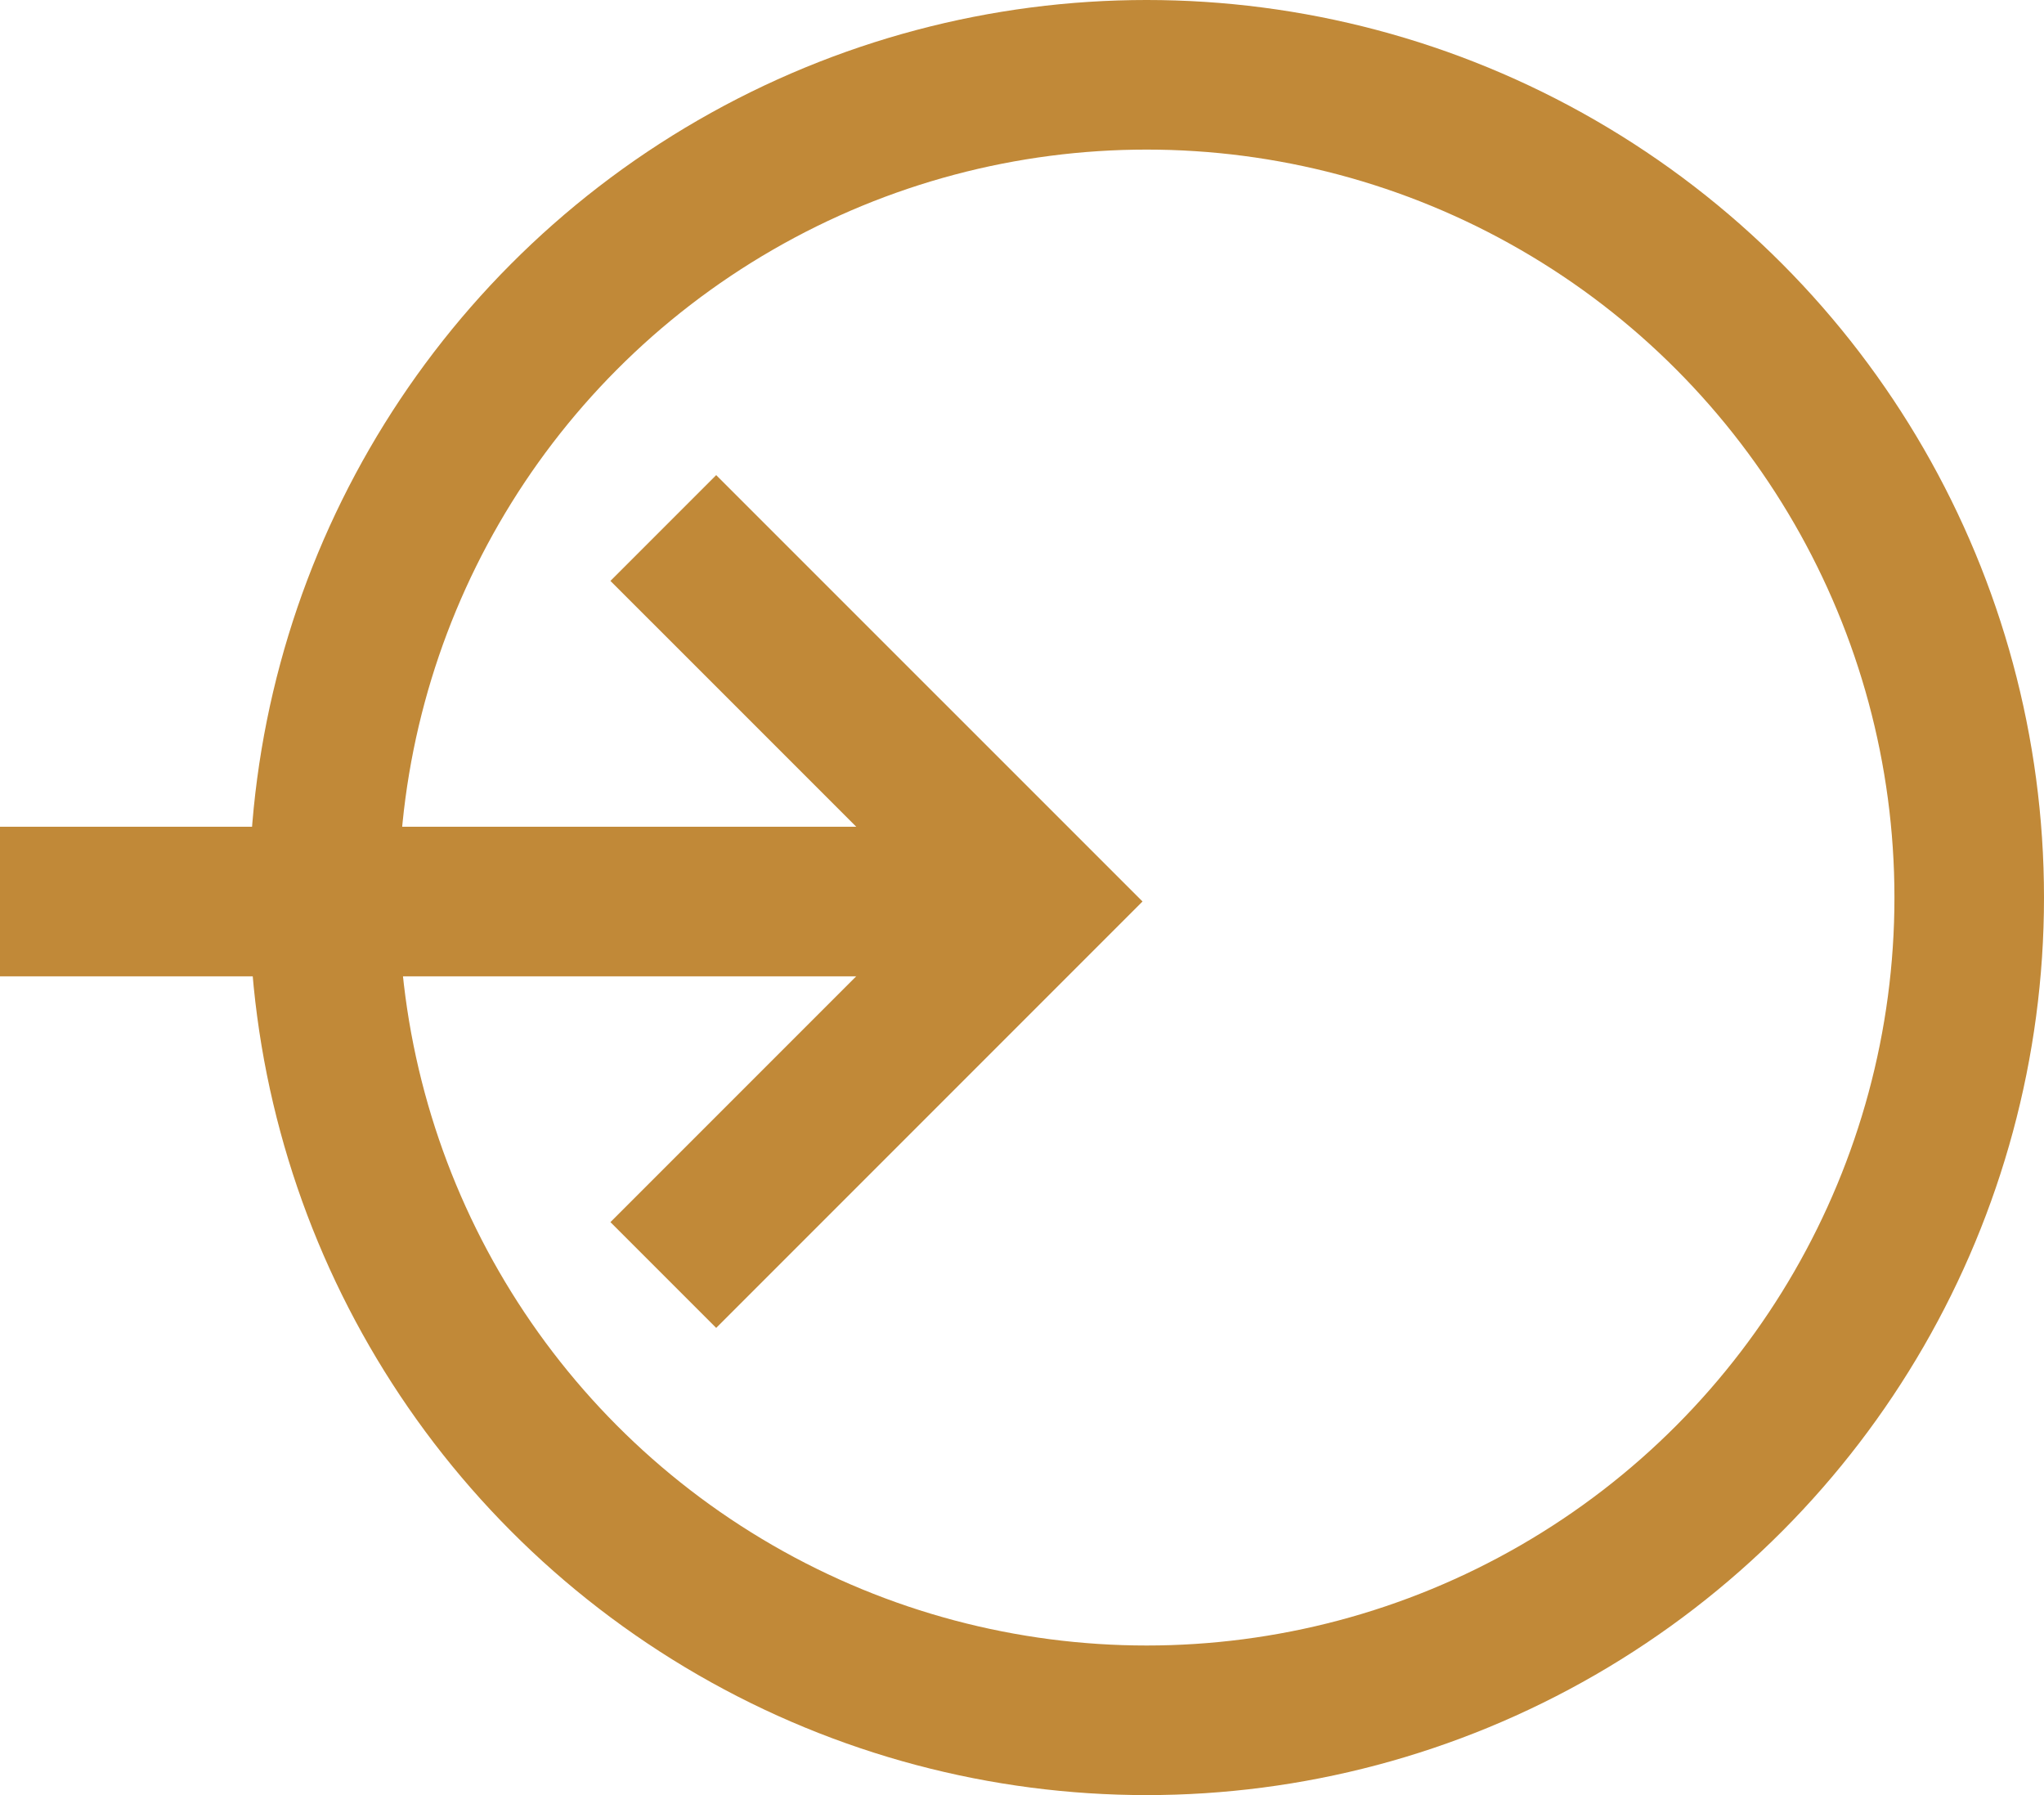
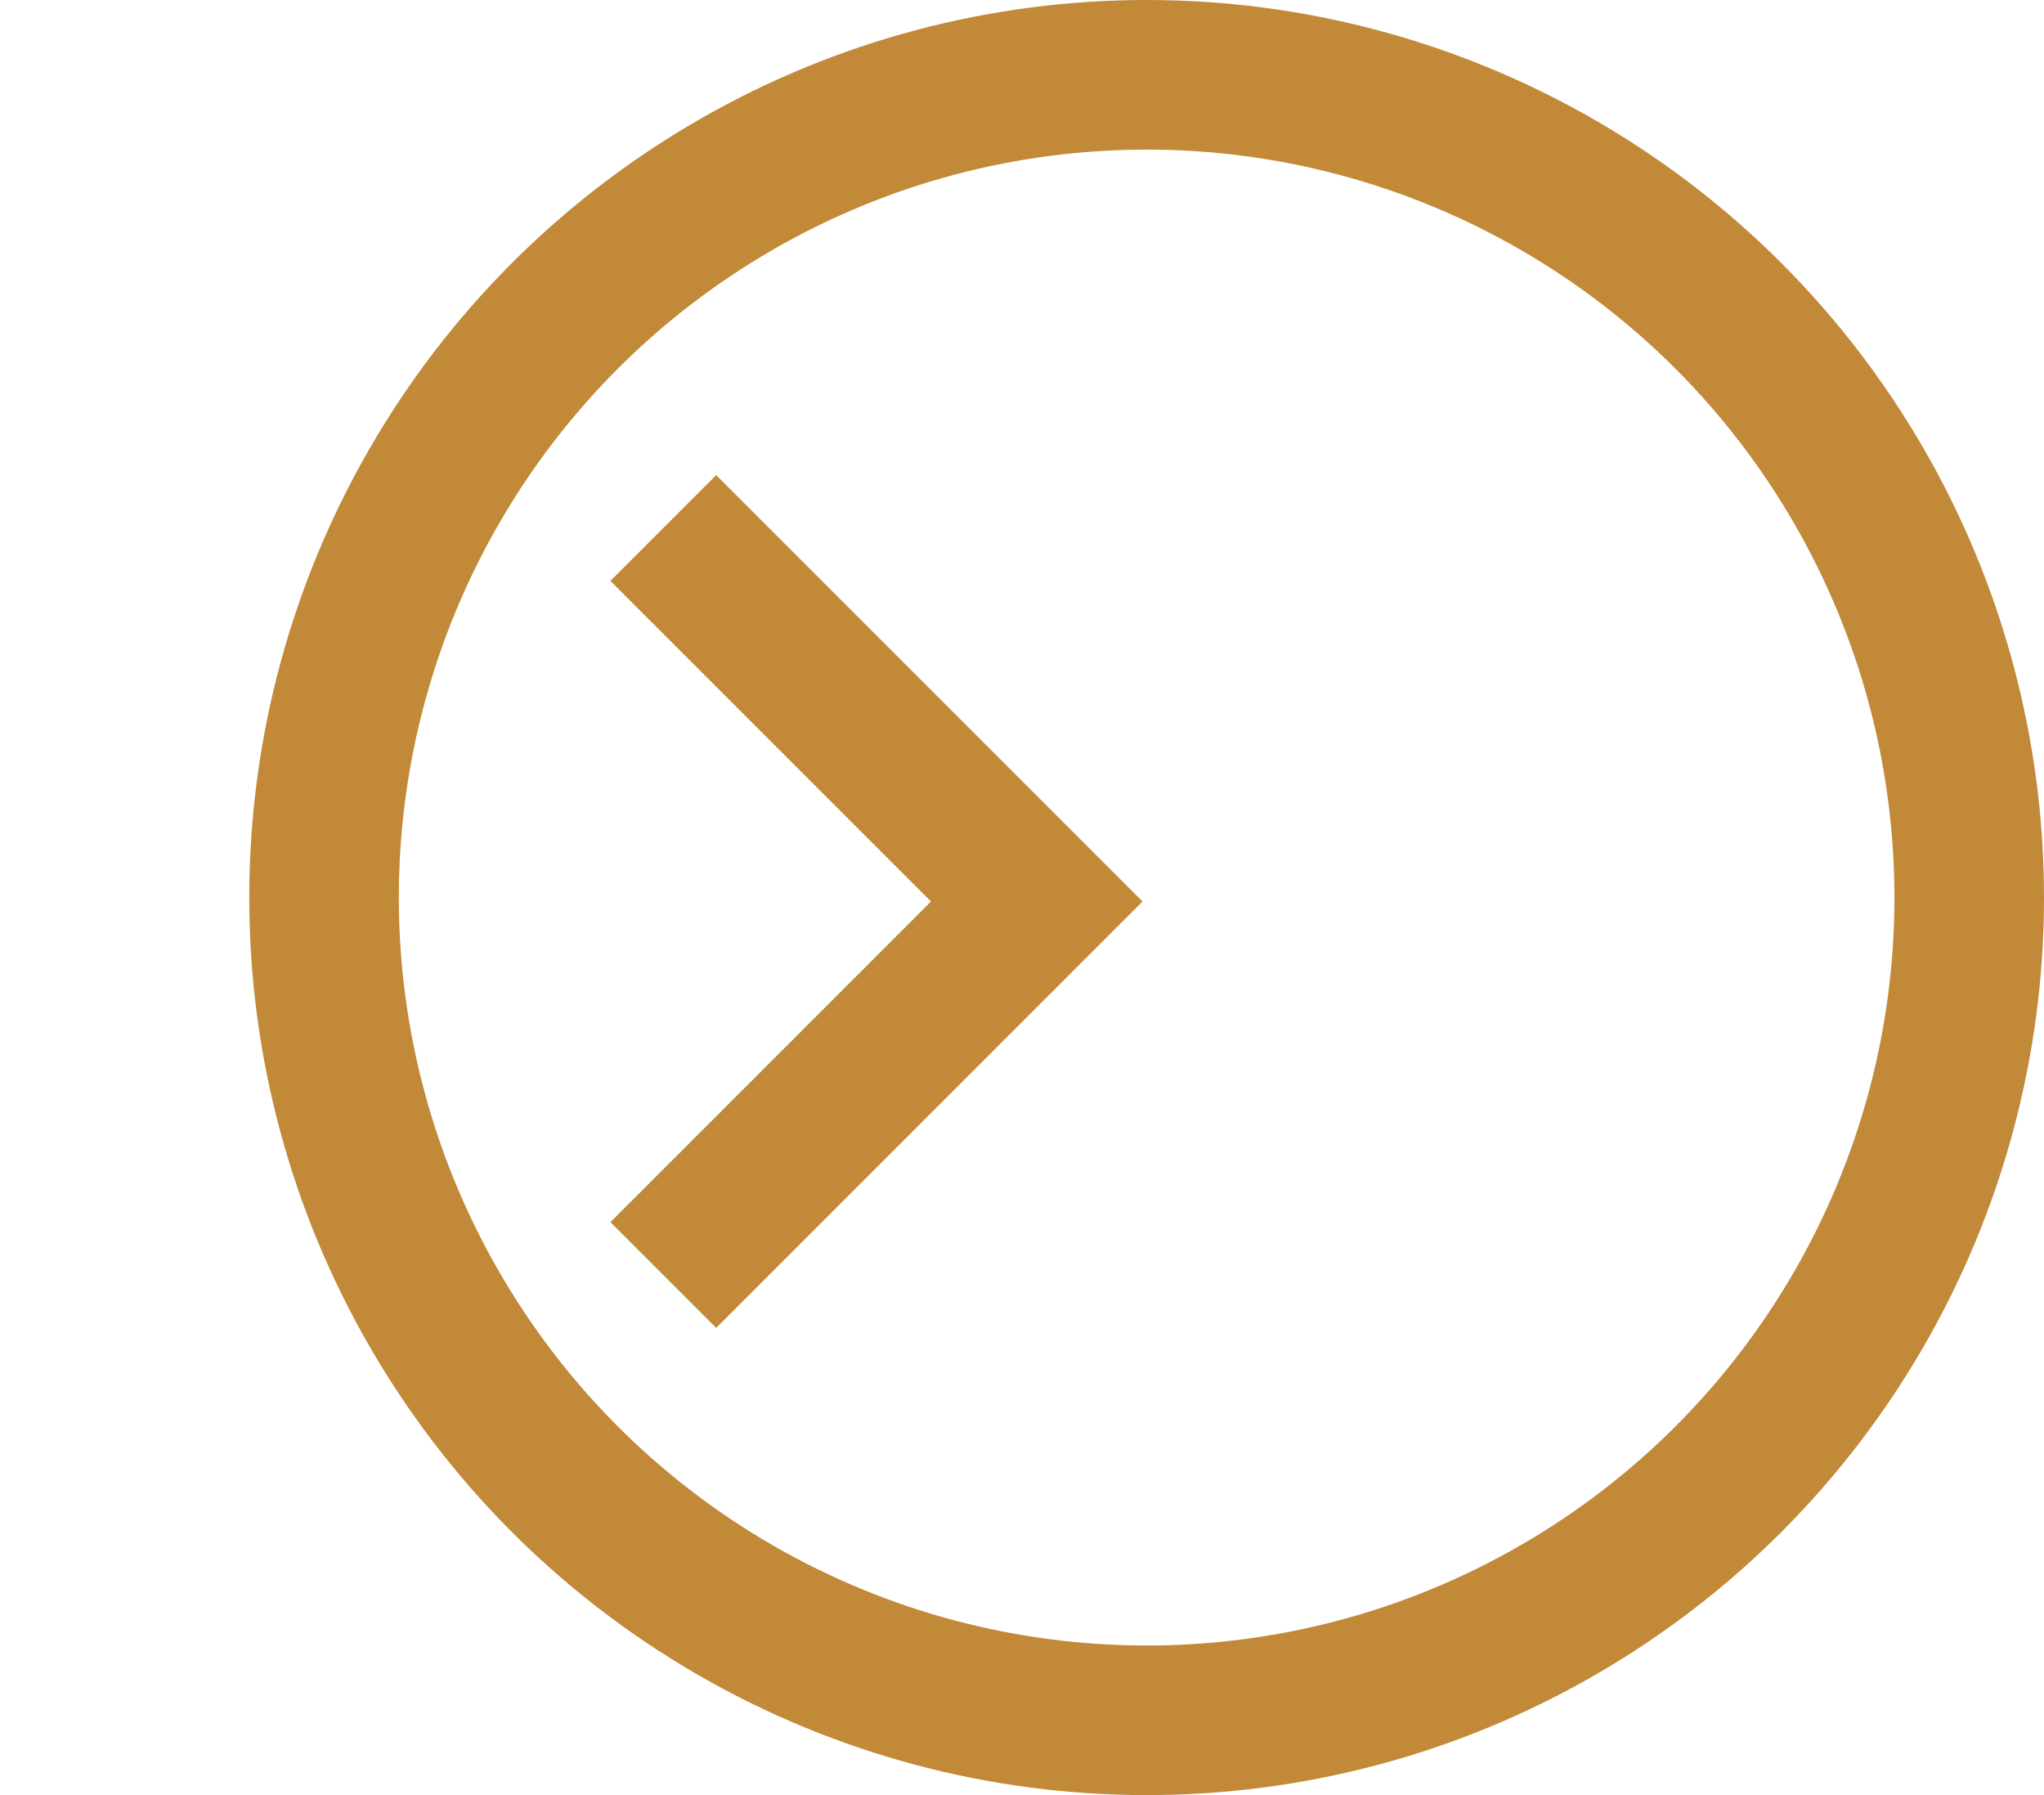
<svg xmlns="http://www.w3.org/2000/svg" id="Component_11_1" data-name="Component 11 – 1" width="41" height="36" viewBox="0 0 41 36">
-   <line id="Line_14" data-name="Line 14" x2="20" transform="translate(0 18.08)" fill="none" stroke="#c18938" stroke-width="3" />
  <path id="Path_13" data-name="Path 13" d="M592,5801l7.491,7.49L592,5815.981" transform="translate(-578.695 -5790.411)" fill="none" stroke="#c18938" stroke-width="3" />
  <g id="Ellipse_5" data-name="Ellipse 5" transform="translate(5)" fill="none" stroke="#c18938" stroke-width="3">
    <circle cx="18" cy="18" r="18" stroke="none" />
    <circle cx="18" cy="18" r="16.5" fill="none" />
  </g>
</svg>